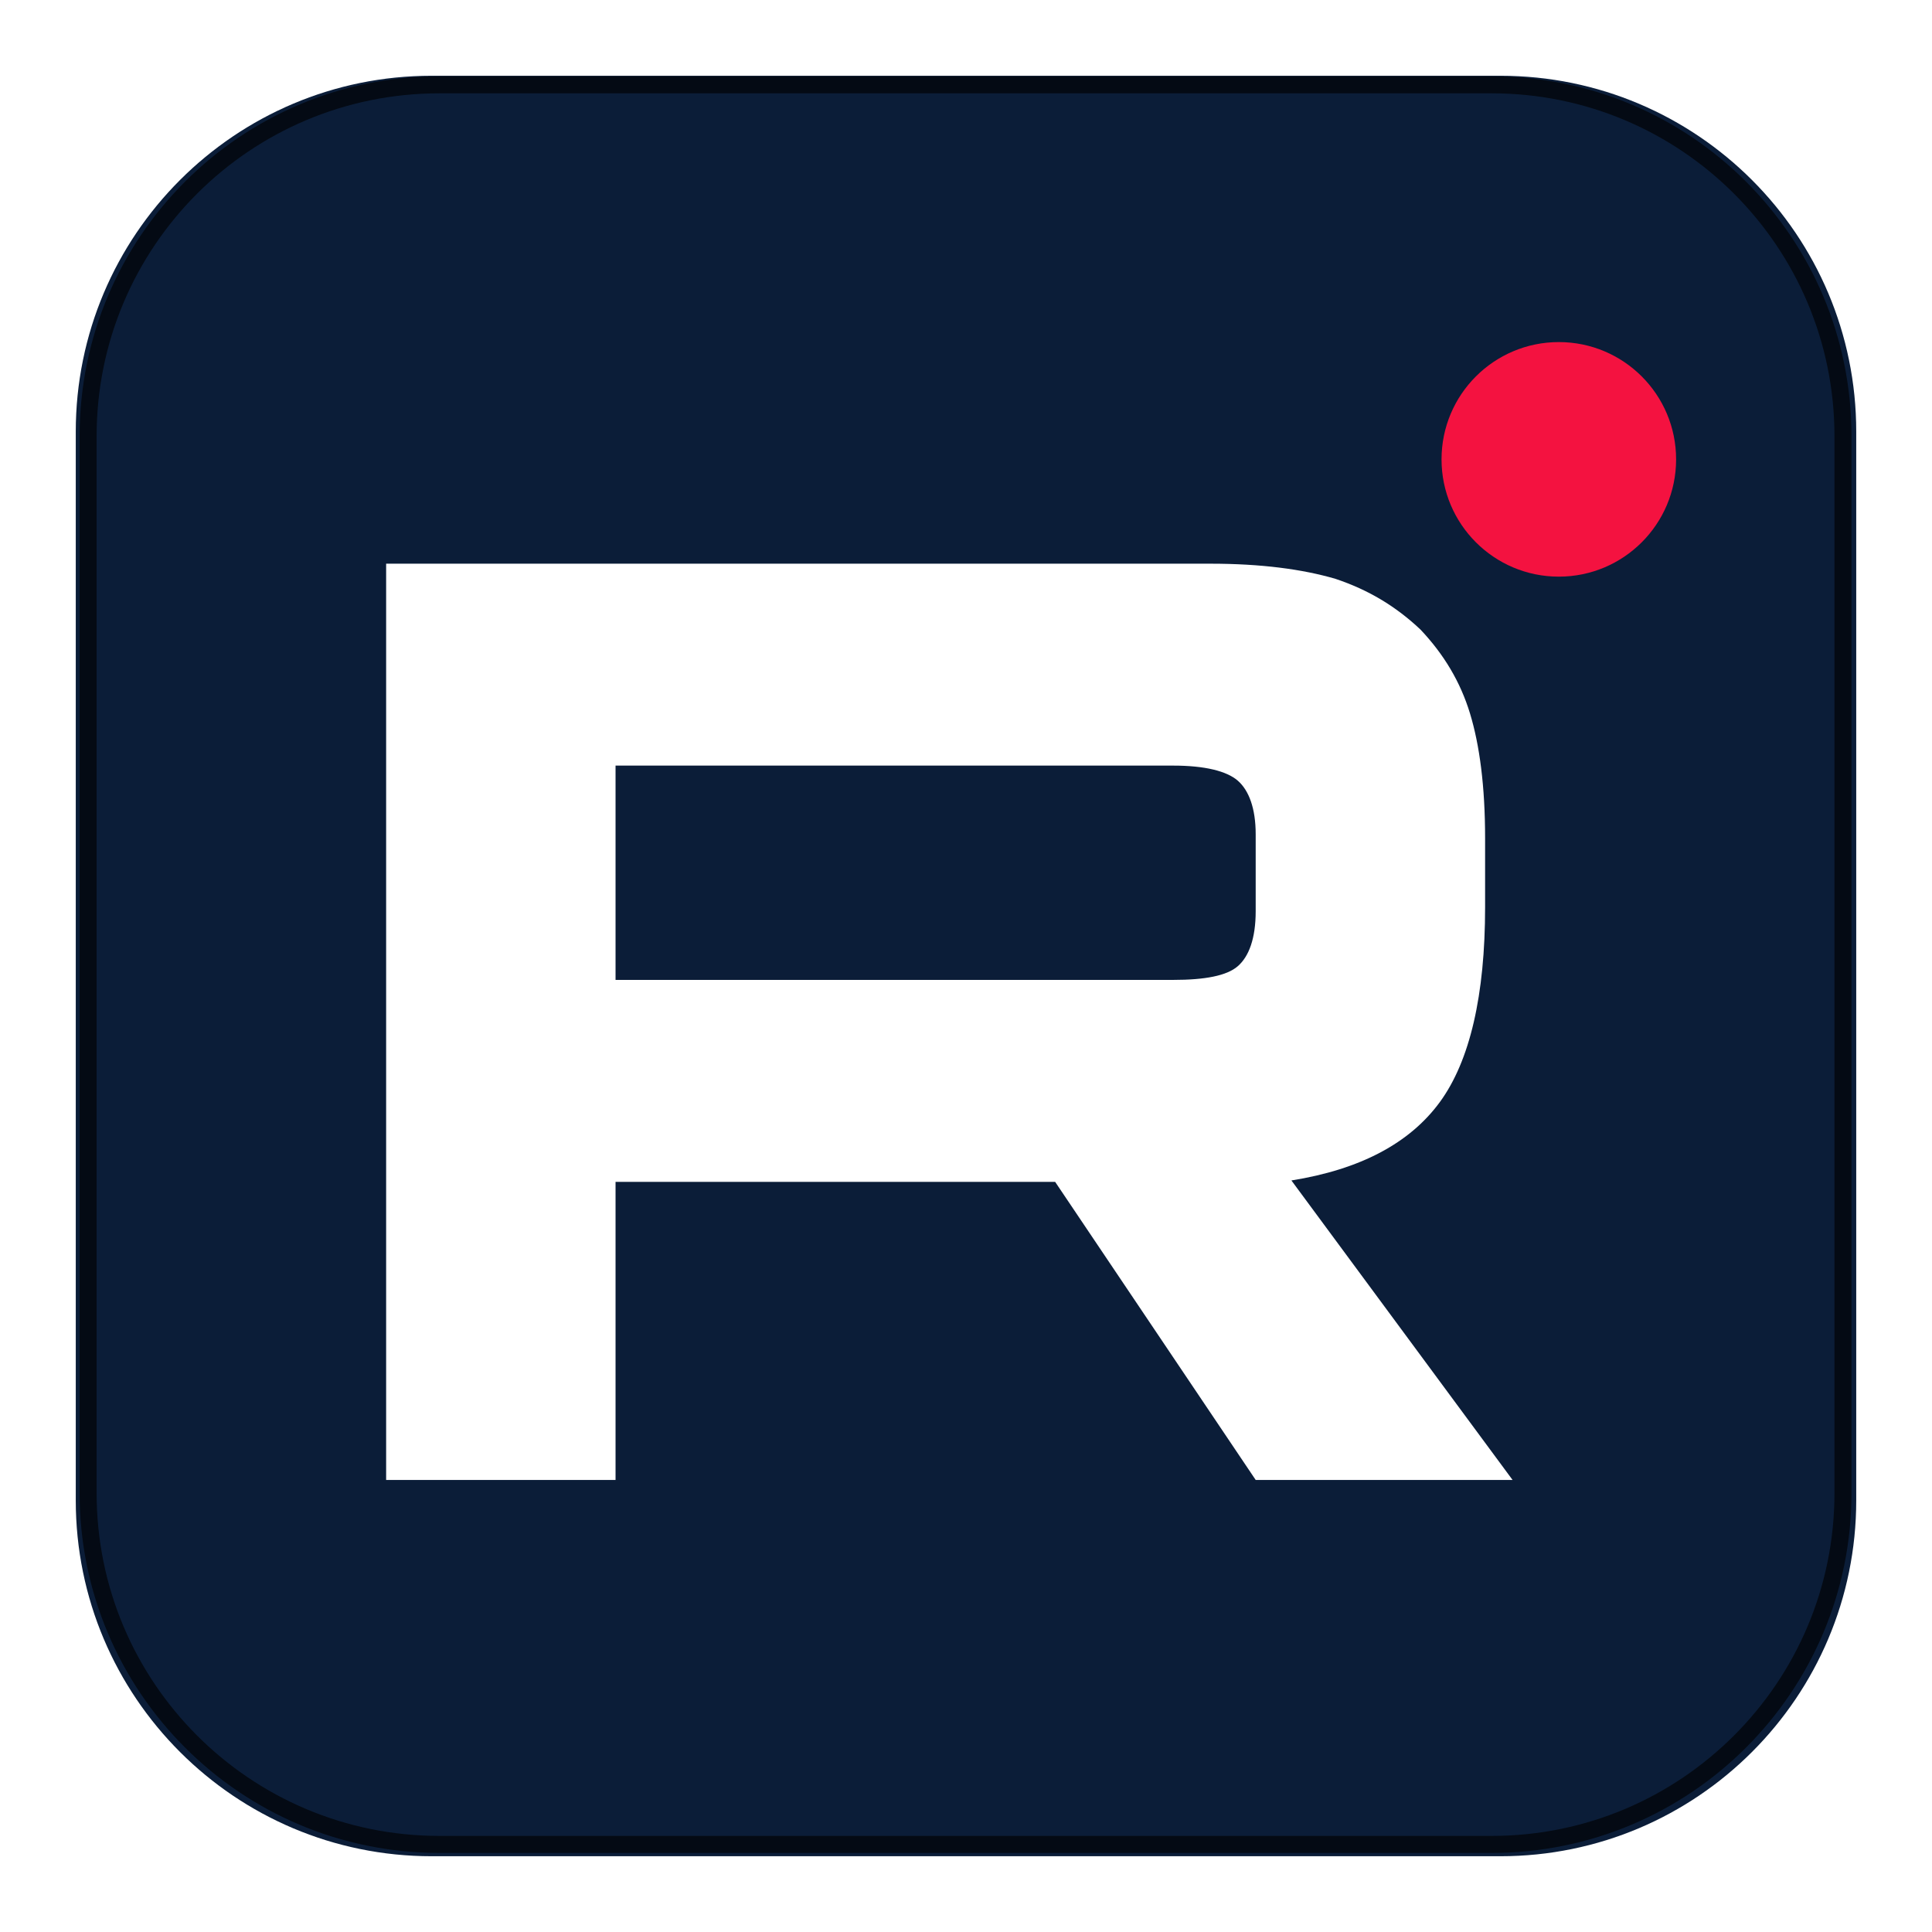
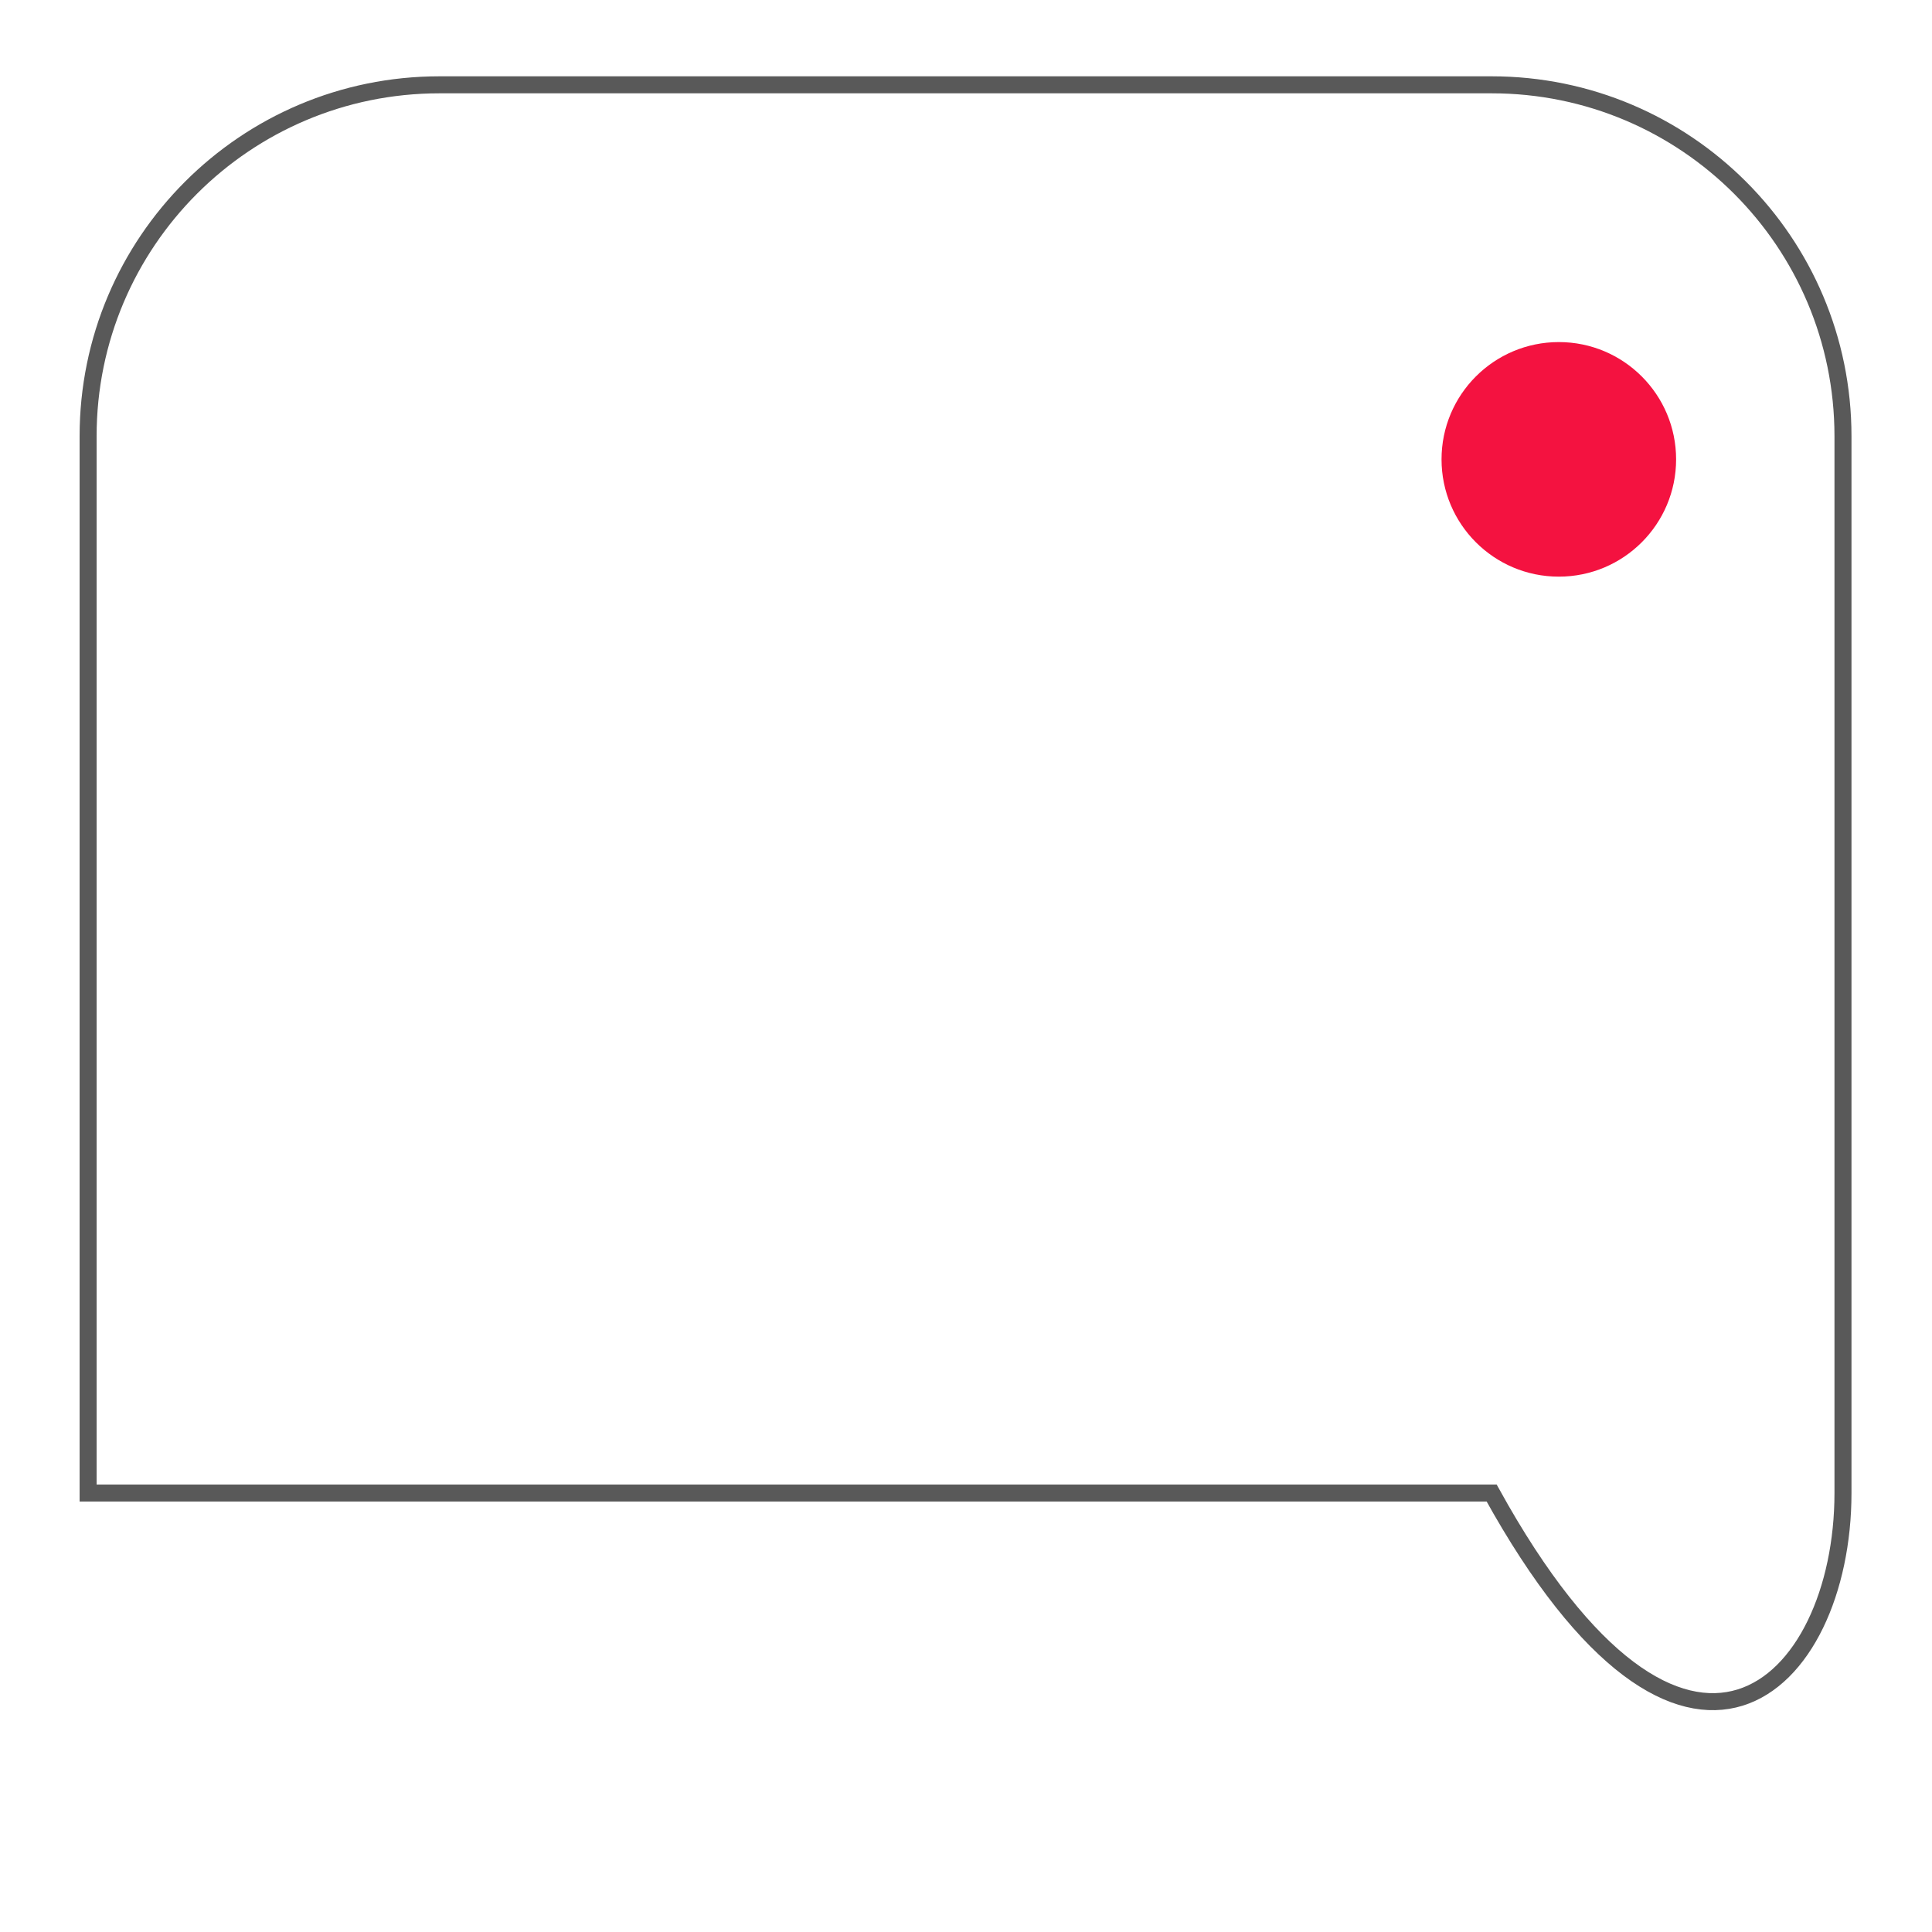
<svg xmlns="http://www.w3.org/2000/svg" width="51" height="51" viewBox="0 0 51 51" fill="none">
-   <path d="M11.396 1.5H39.605C45.07 1.5 49.5 5.93 49.5 11.396V39.605C49.5 45.069 45.069 49.5 39.605 49.5H11.396C5.93 49.5 1.5 45.07 1.5 39.605V11.396C1.5 5.93 5.93 1.5 11.396 1.5Z" fill="#0B1D38" stroke="white" />
  <g filter="url(#filter0_d_16_855)">
    <path d="M41.149 14.623C42.859 14.623 44.245 13.237 44.245 11.527C44.245 9.817 42.859 8.431 41.149 8.431C39.439 8.431 38.053 9.817 38.053 11.527C38.053 13.237 39.439 14.623 41.149 14.623Z" fill="#F41240" />
  </g>
  <g filter="url(#filter1_d_16_855)">
-     <path d="M31.95 14.281H10.193V38.468H16.249V30.599H27.853L33.147 38.468H39.928L34.09 30.562C35.903 30.272 37.208 29.583 38.006 28.496C38.804 27.408 39.203 25.667 39.203 23.346V21.533C39.203 20.155 39.058 19.067 38.804 18.233C38.55 17.399 38.115 16.674 37.498 16.021C36.846 15.405 36.12 14.97 35.25 14.68C34.38 14.426 33.292 14.281 31.95 14.281ZM30.971 25.268H16.249V19.611H30.971C31.805 19.611 32.386 19.756 32.676 20.01C32.966 20.264 33.147 20.735 33.147 21.424V23.455C33.147 24.18 32.966 24.652 32.676 24.905C32.386 25.159 31.805 25.268 30.971 25.268Z" fill="white" />
-   </g>
+     </g>
  <g filter="url(#filter2_f_16_855)">
-     <path d="M39.376 2.239H11.6C6.478 2.239 2.326 6.391 2.326 11.513V39.413C2.326 44.535 6.478 48.688 11.6 48.688H39.376C44.498 48.688 48.65 44.535 48.65 39.413V11.513C48.65 6.391 44.498 2.239 39.376 2.239Z" stroke="black" stroke-opacity="0.65" stroke-width="0.449" />
+     <path d="M39.376 2.239H11.6C6.478 2.239 2.326 6.391 2.326 11.513V39.413H39.376C44.498 48.688 48.65 44.535 48.65 39.413V11.513C48.65 6.391 44.498 2.239 39.376 2.239Z" stroke="black" stroke-opacity="0.65" stroke-width="0.449" />
  </g>
  <defs>
    <filter id="filter0_d_16_855" x="37.454" y="8.431" width="7.39" height="7.39" filterUnits="userSpaceOnUse" color-interpolation-filters="sRGB">
      <feFlood flood-opacity="0" result="BackgroundImageFix" />
      <feColorMatrix in="SourceAlpha" type="matrix" values="0 0 0 0 0 0 0 0 0 0 0 0 0 0 0 0 0 0 127 0" result="hardAlpha" />
      <feOffset dy="0.599" />
      <feGaussianBlur stdDeviation="0.3" />
      <feComposite in2="hardAlpha" operator="out" />
      <feColorMatrix type="matrix" values="0 0 0 0 0 0 0 0 0 0 0 0 0 0 0 0 0 0 0.5 0" />
      <feBlend mode="normal" in2="BackgroundImageFix" result="effect1_dropShadow_16_855" />
      <feBlend mode="normal" in="SourceGraphic" in2="effect1_dropShadow_16_855" result="shape" />
    </filter>
    <filter id="filter1_d_16_855" x="9.594" y="14.281" width="30.933" height="25.385" filterUnits="userSpaceOnUse" color-interpolation-filters="sRGB">
      <feFlood flood-opacity="0" result="BackgroundImageFix" />
      <feColorMatrix in="SourceAlpha" type="matrix" values="0 0 0 0 0 0 0 0 0 0 0 0 0 0 0 0 0 0 127 0" result="hardAlpha" />
      <feOffset dy="0.599" />
      <feGaussianBlur stdDeviation="0.3" />
      <feComposite in2="hardAlpha" operator="out" />
      <feColorMatrix type="matrix" values="0 0 0 0 0 0 0 0 0 0 0 0 0 0 0 0 0 0 0.5 0" />
      <feBlend mode="normal" in2="BackgroundImageFix" result="effect1_dropShadow_16_855" />
      <feBlend mode="normal" in="SourceGraphic" in2="effect1_dropShadow_16_855" result="shape" />
    </filter>
    <filter id="filter2_f_16_855" x="0.903" y="0.816" width="49.17" height="49.294" filterUnits="userSpaceOnUse" color-interpolation-filters="sRGB">
      <feFlood flood-opacity="0" result="BackgroundImageFix" />
      <feBlend mode="normal" in="SourceGraphic" in2="BackgroundImageFix" result="shape" />
      <feGaussianBlur stdDeviation="0.599" result="effect1_foregroundBlur_16_855" />
    </filter>
  </defs>
</svg>